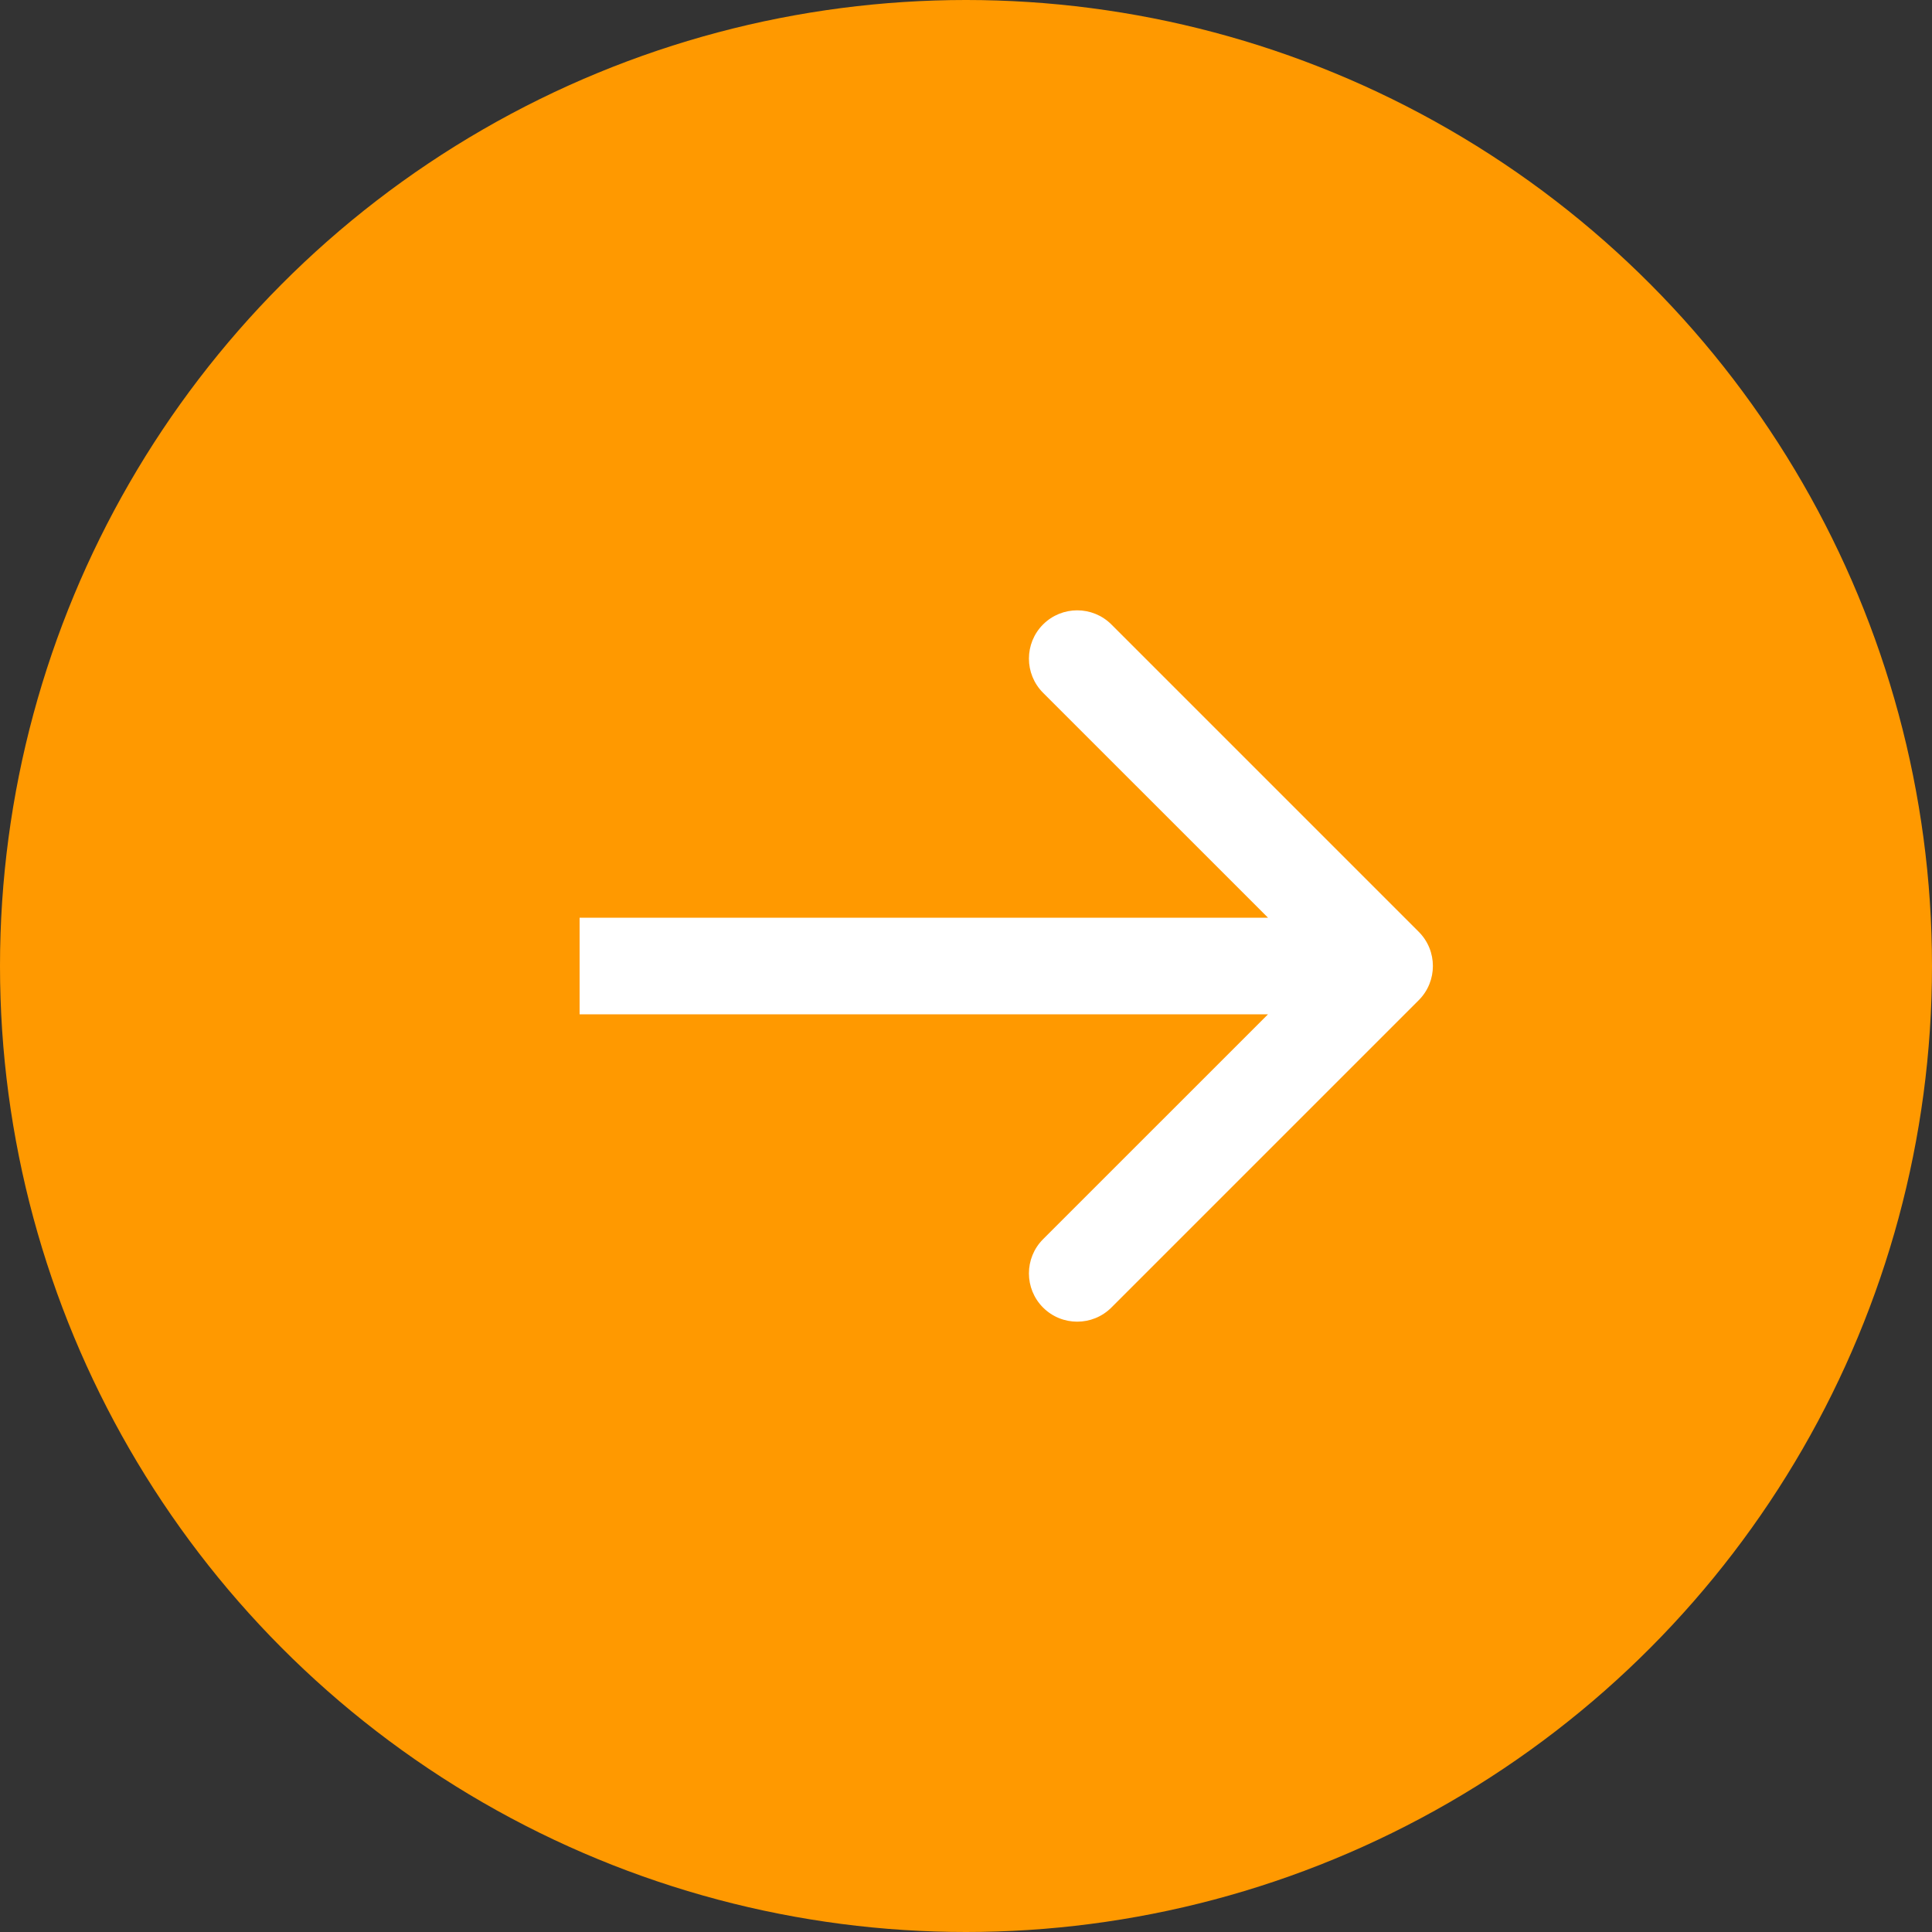
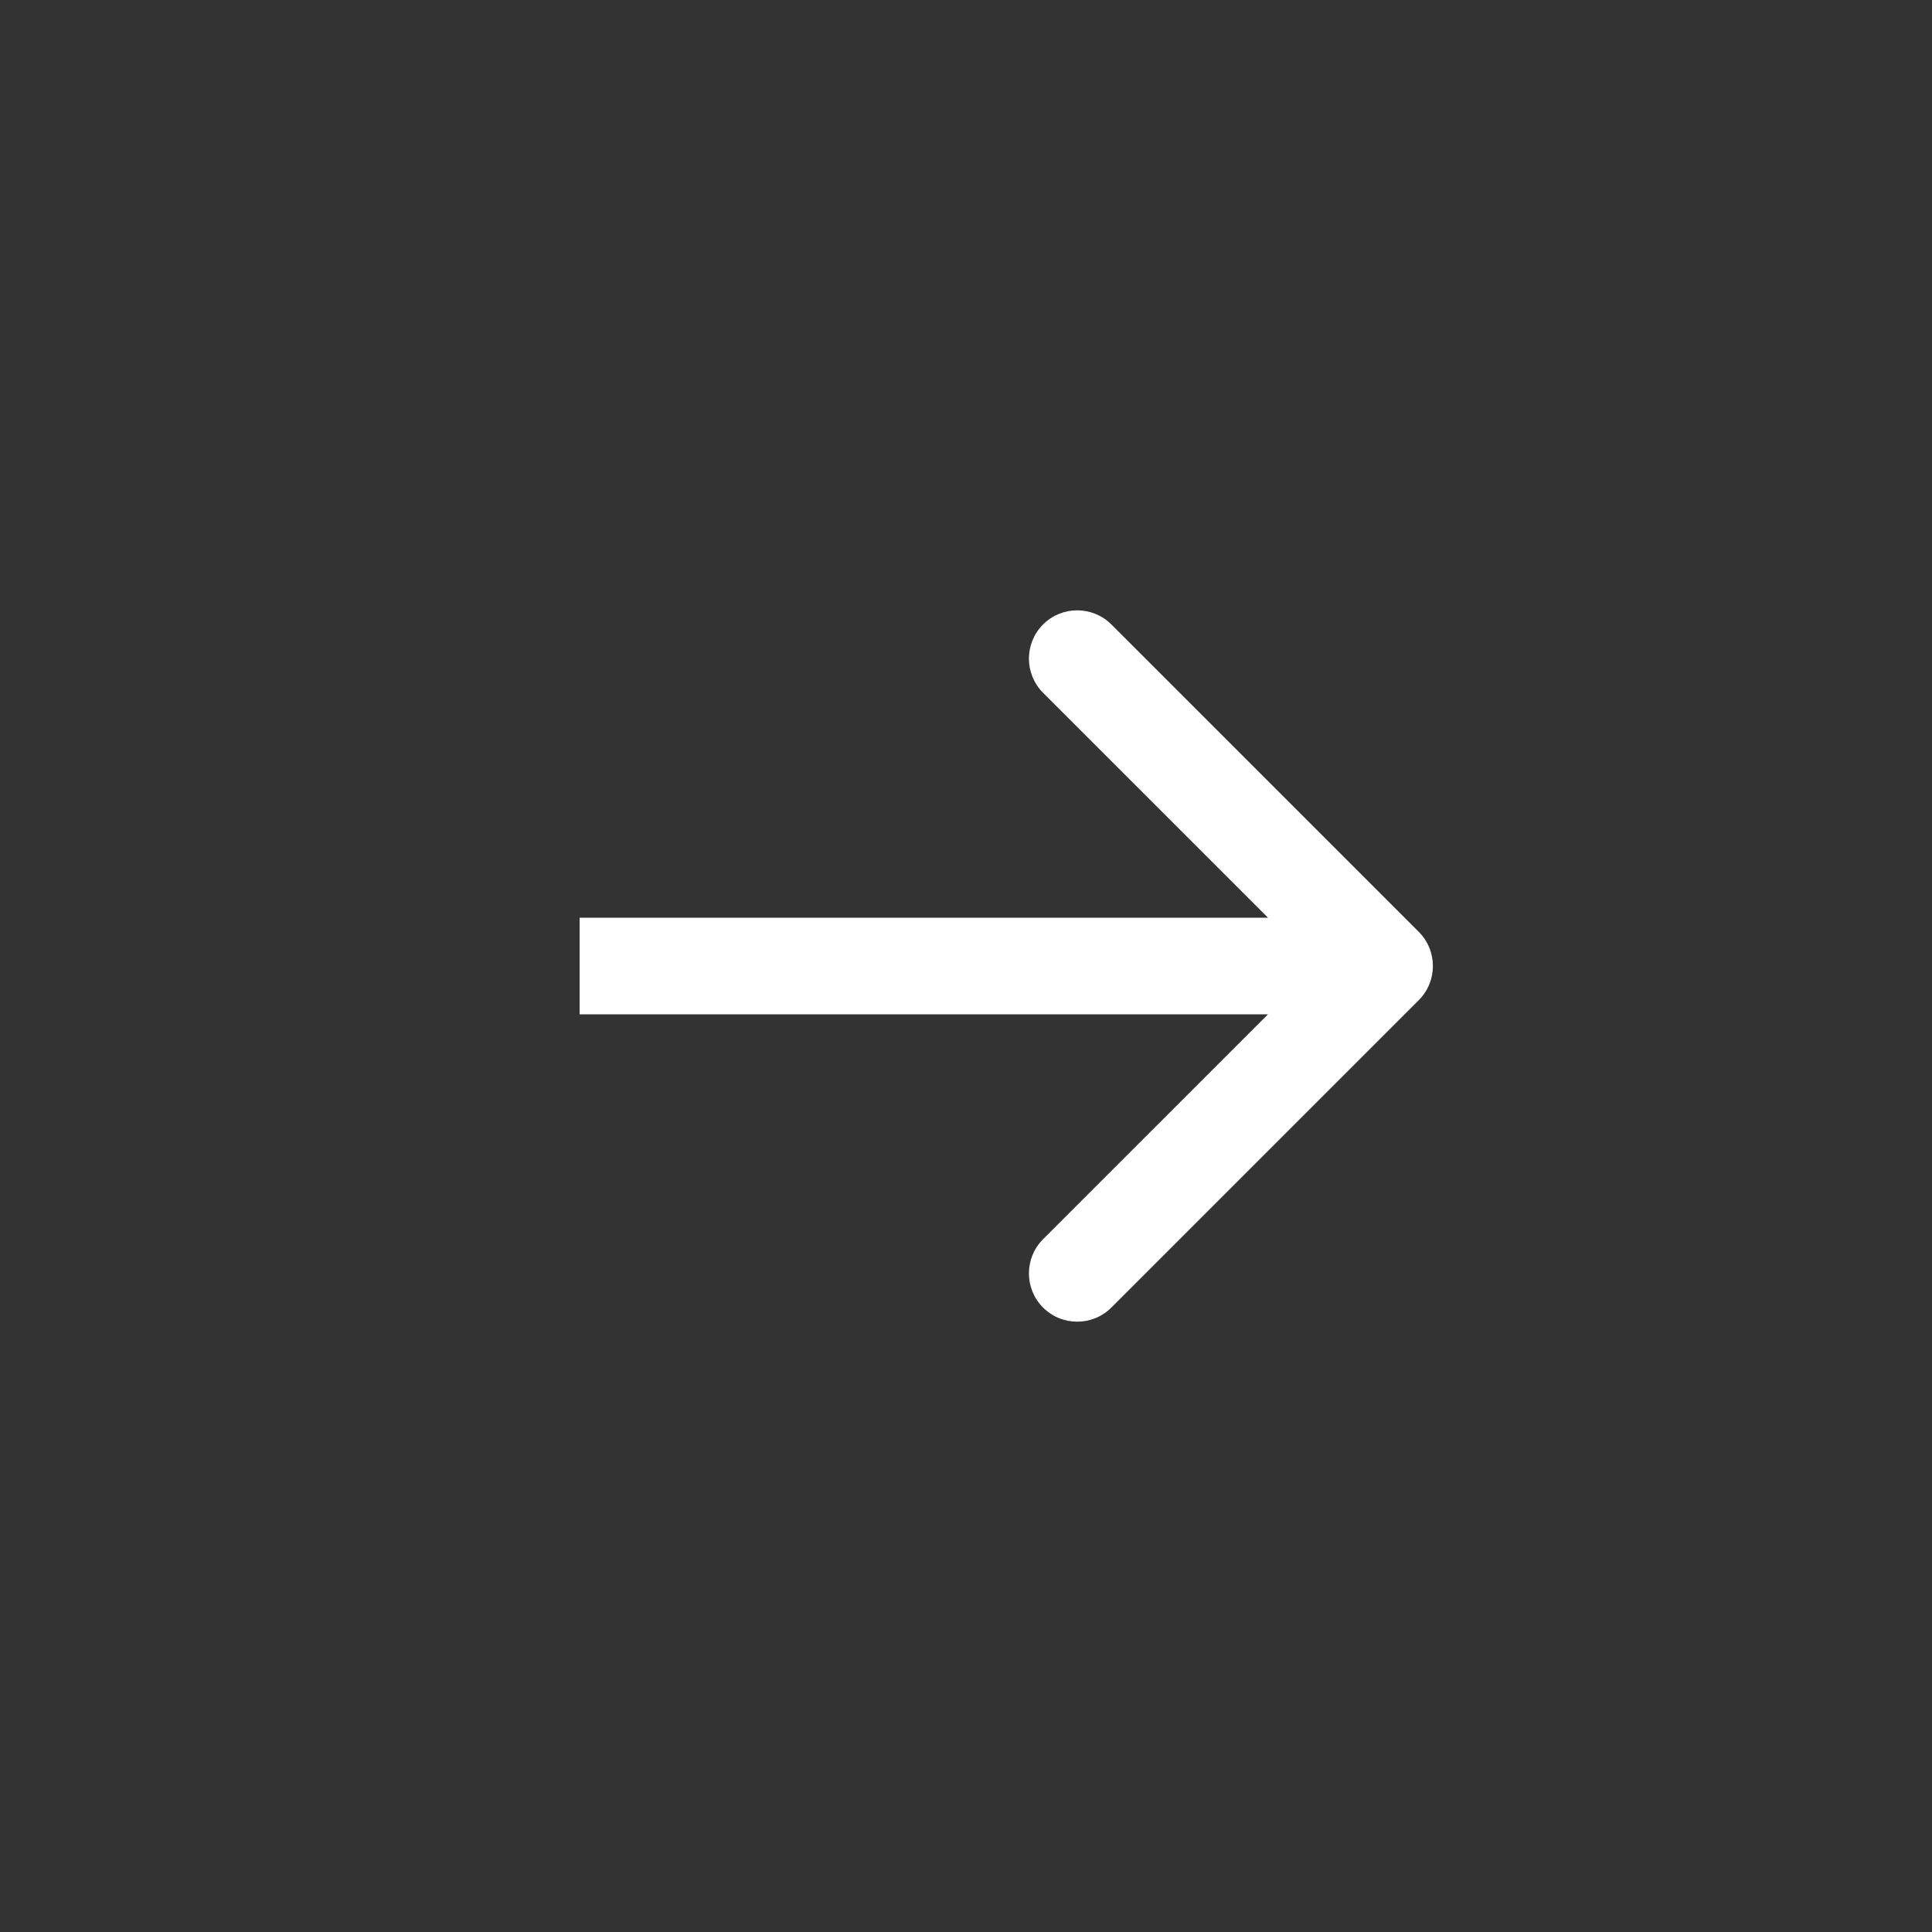
<svg xmlns="http://www.w3.org/2000/svg" width="60" height="60" viewBox="0 0 60 60" fill="none">
  <rect x="0" y="0" width="60" height="60" fill="#333333" stroke="none" />
-   <circle cx="30" cy="30" r="30" fill="#FF9900" />
  <path d="M44.061 31.061C44.646 30.475 44.646 29.525 44.061 28.939L34.515 19.393C33.929 18.808 32.979 18.808 32.393 19.393C31.808 19.979 31.808 20.929 32.393 21.515L40.879 30L32.393 38.485C31.808 39.071 31.808 40.021 32.393 40.607C32.979 41.192 33.929 41.192 34.515 40.607L44.061 31.061ZM18 31.5H43V28.5H18V31.5Z" fill="white" />
</svg>